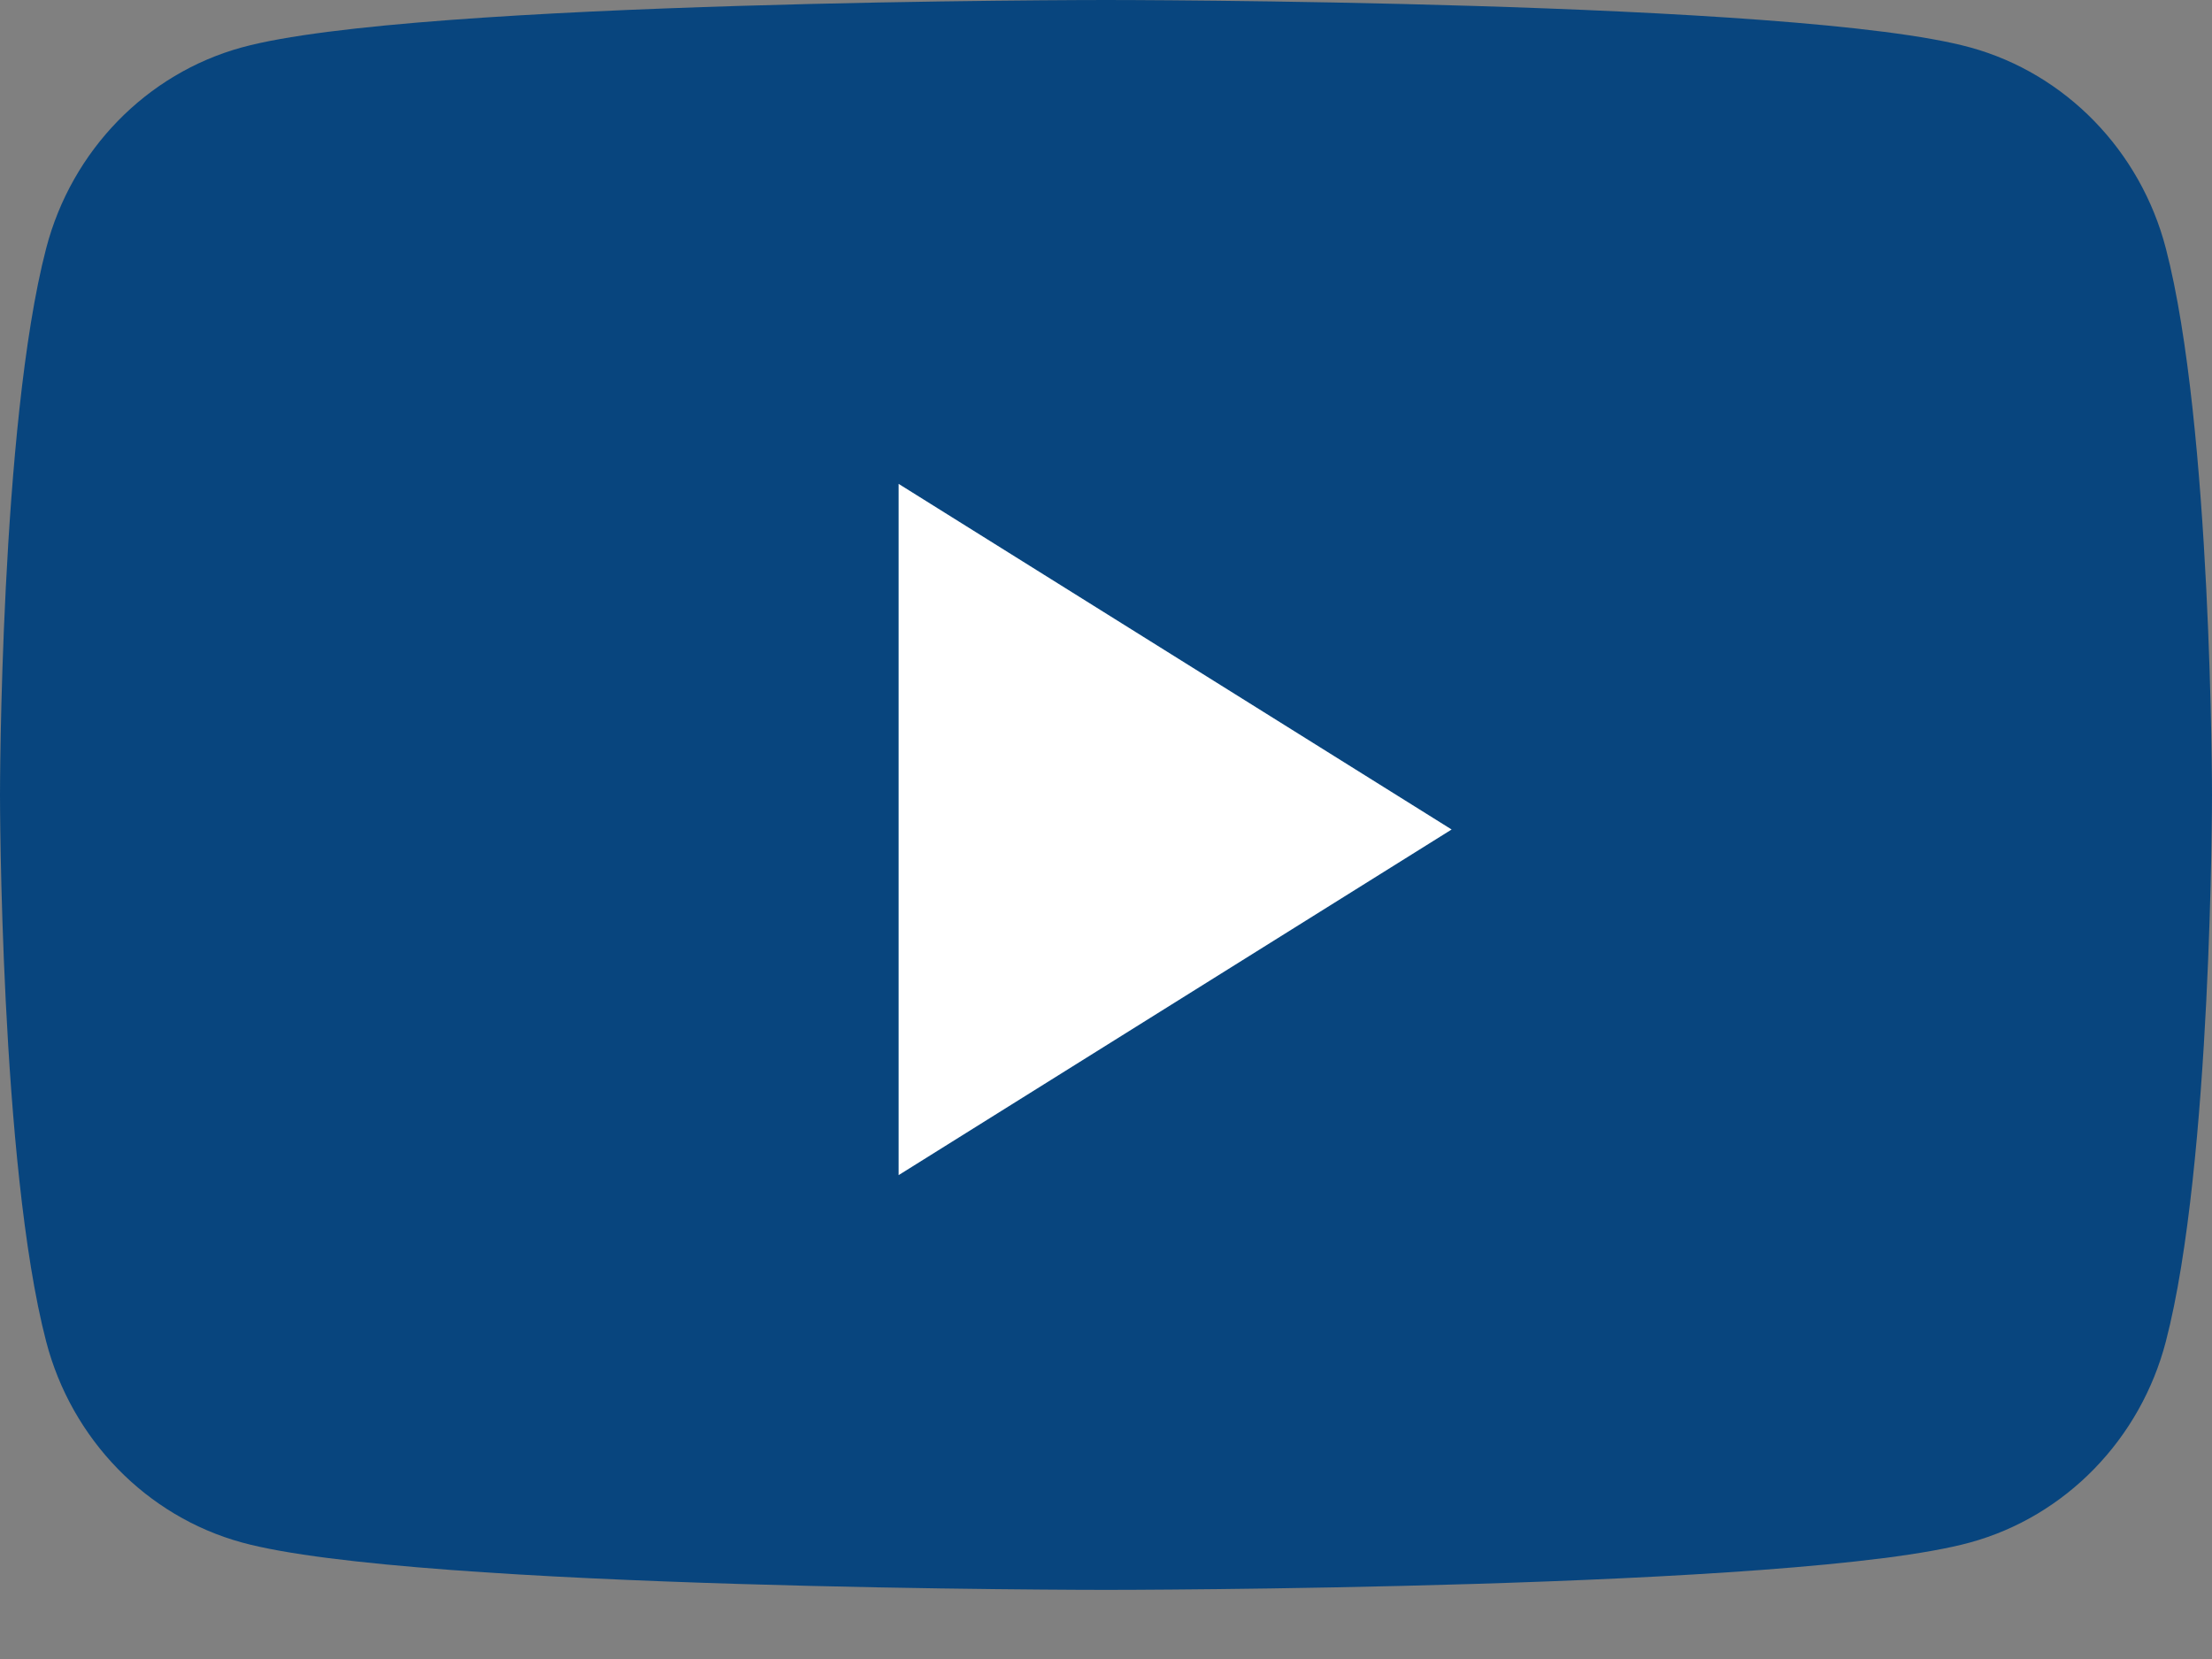
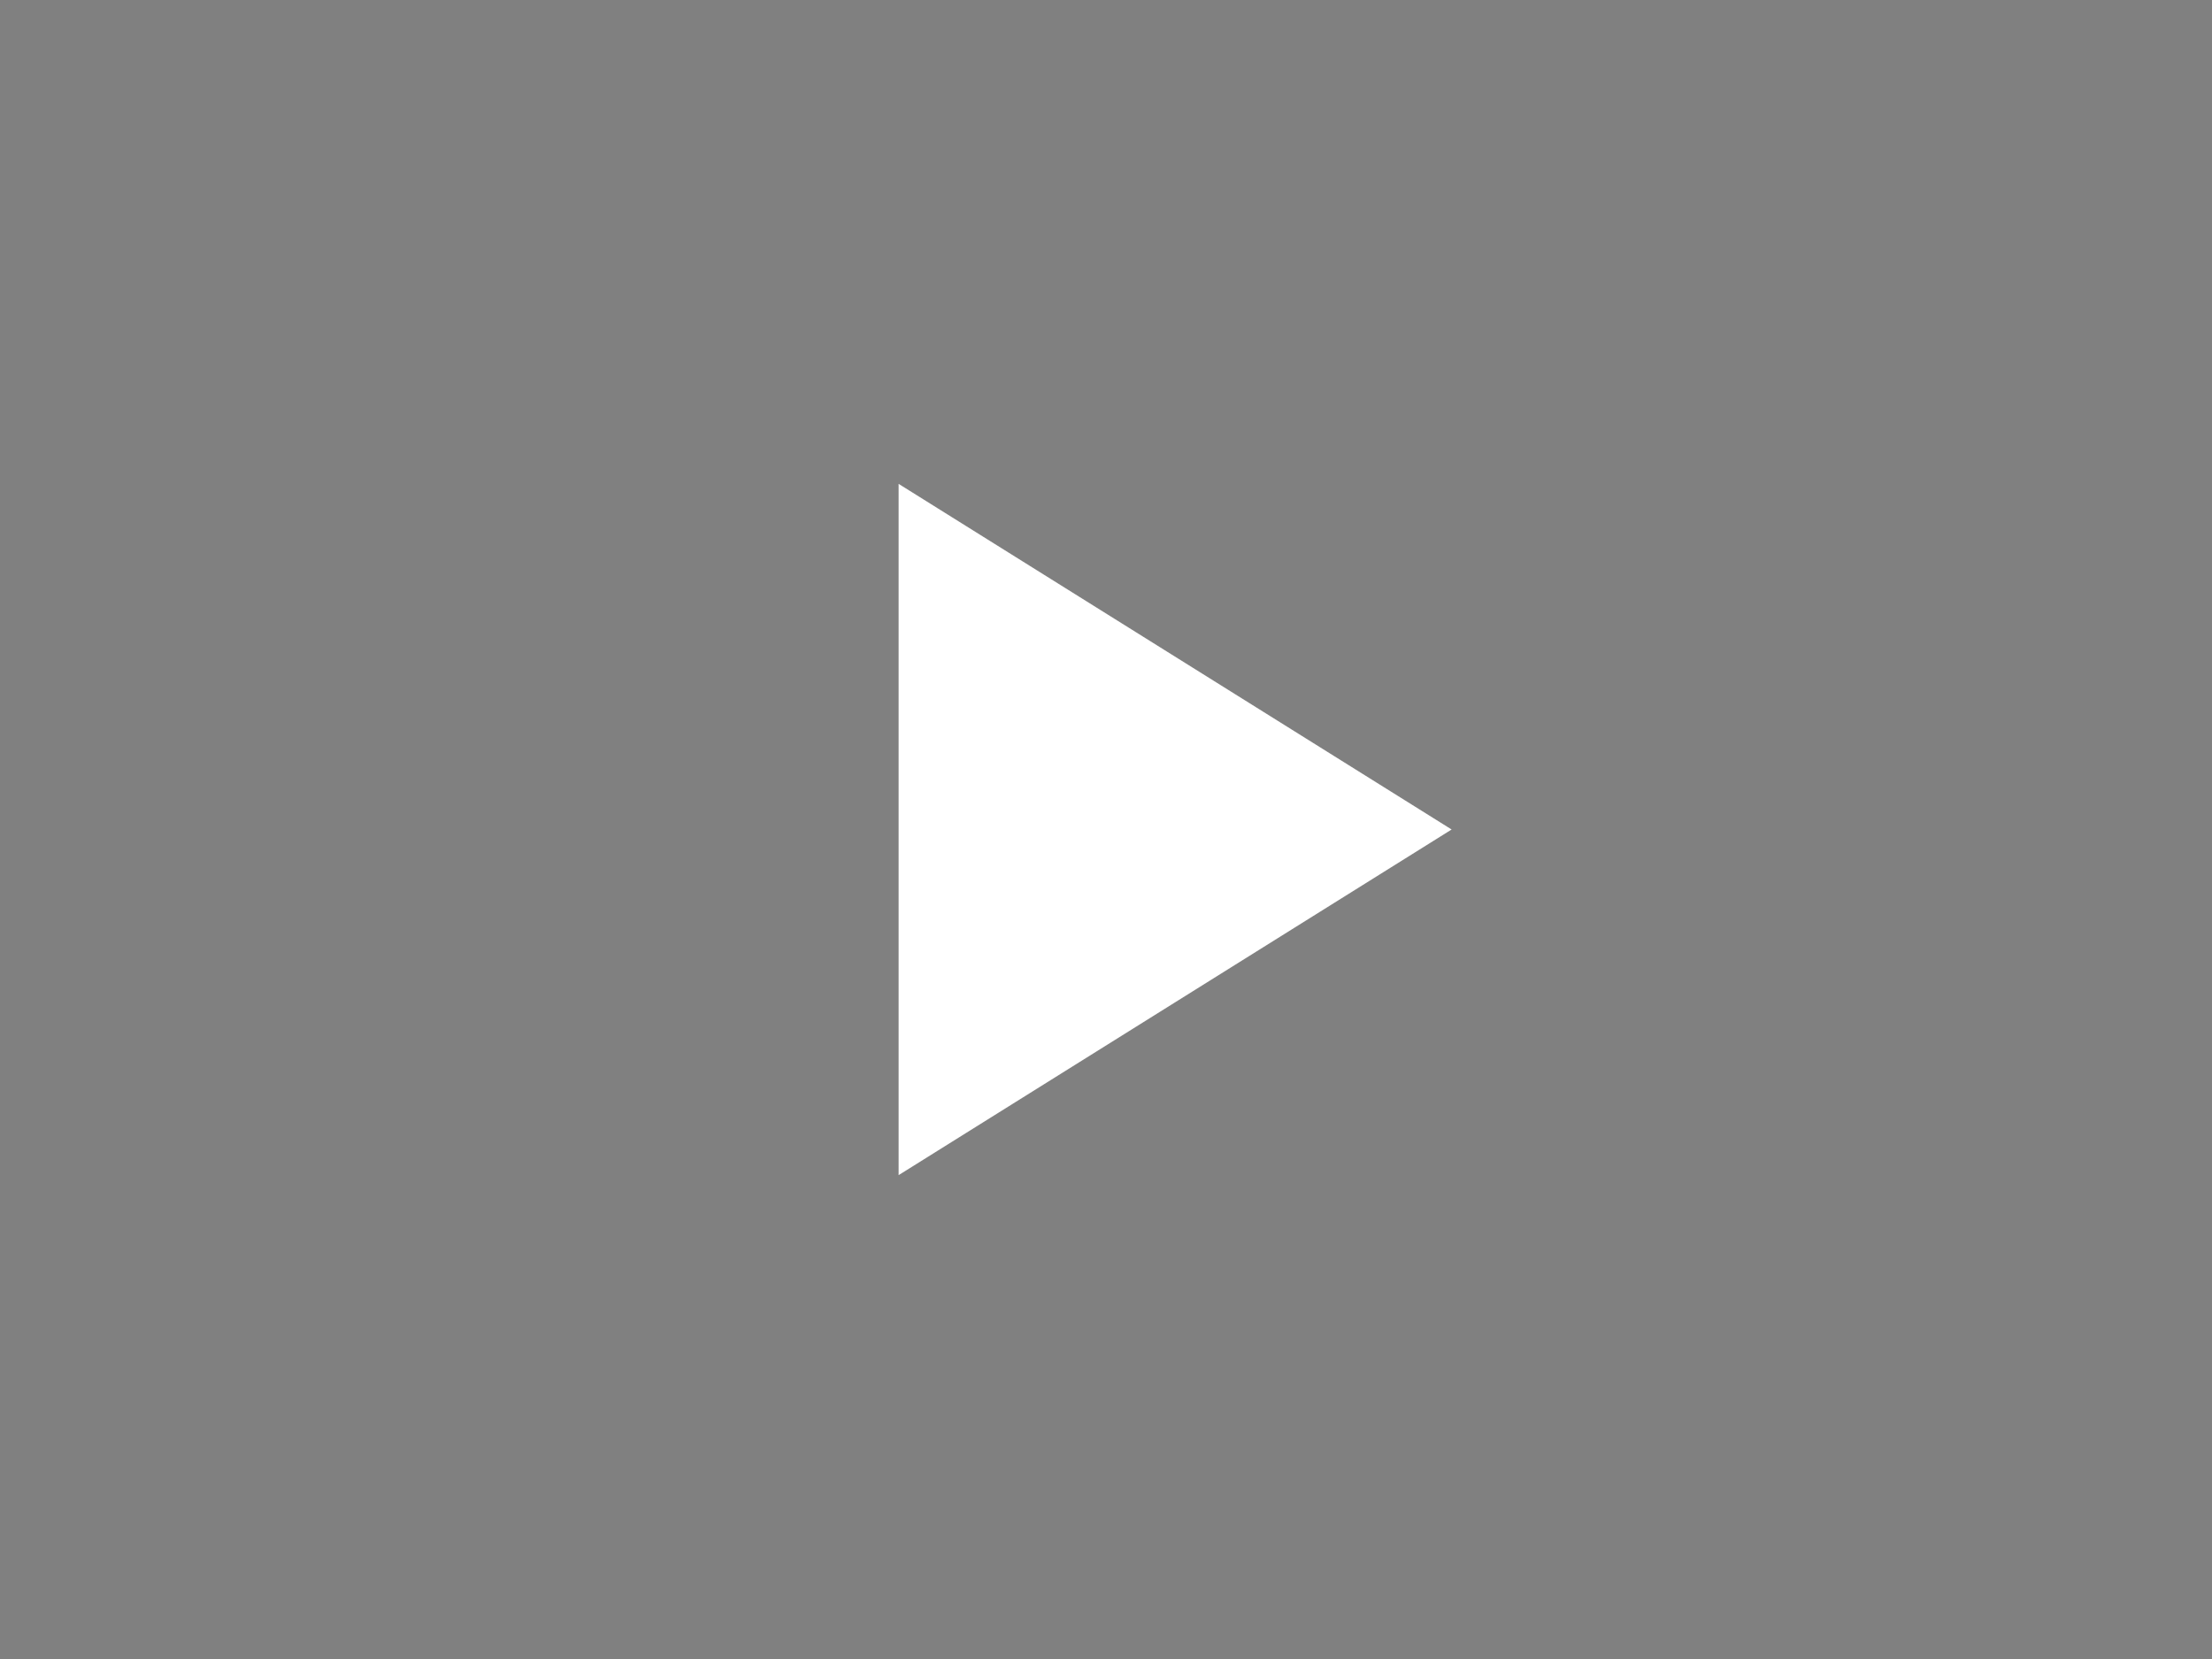
<svg xmlns="http://www.w3.org/2000/svg" width="16" height="12" viewBox="0 0 16 12" fill="none">
  <rect x="0" y="0" width="16" height="12" fill="#808080" stroke="none" />
-   <path d="M15.666 1.796C15.482 1.089 14.94 0.532 14.251 0.343C13.003 0 8 0 8 0C8 0 2.997 0 1.749 0.343C1.06 0.532 0.518 1.089 0.334 1.796C0 3.077 0 5.75 0 5.75C0 5.75 0 8.423 0.334 9.704C0.518 10.411 1.06 10.968 1.749 11.157C2.997 11.5 8 11.5 8 11.5C8 11.5 13.003 11.5 14.251 11.157C14.94 10.968 15.482 10.411 15.666 9.704C16 8.423 16 5.75 16 5.75C16 5.75 16 3.077 15.666 1.796Z" fill="#08457E" />
-   <path d="M6.5 8.5V3.5L10.5 6L6.5 8.5Z" fill="white" />
+   <path d="M6.5 8.5V3.5L10.5 6Z" fill="white" />
</svg>